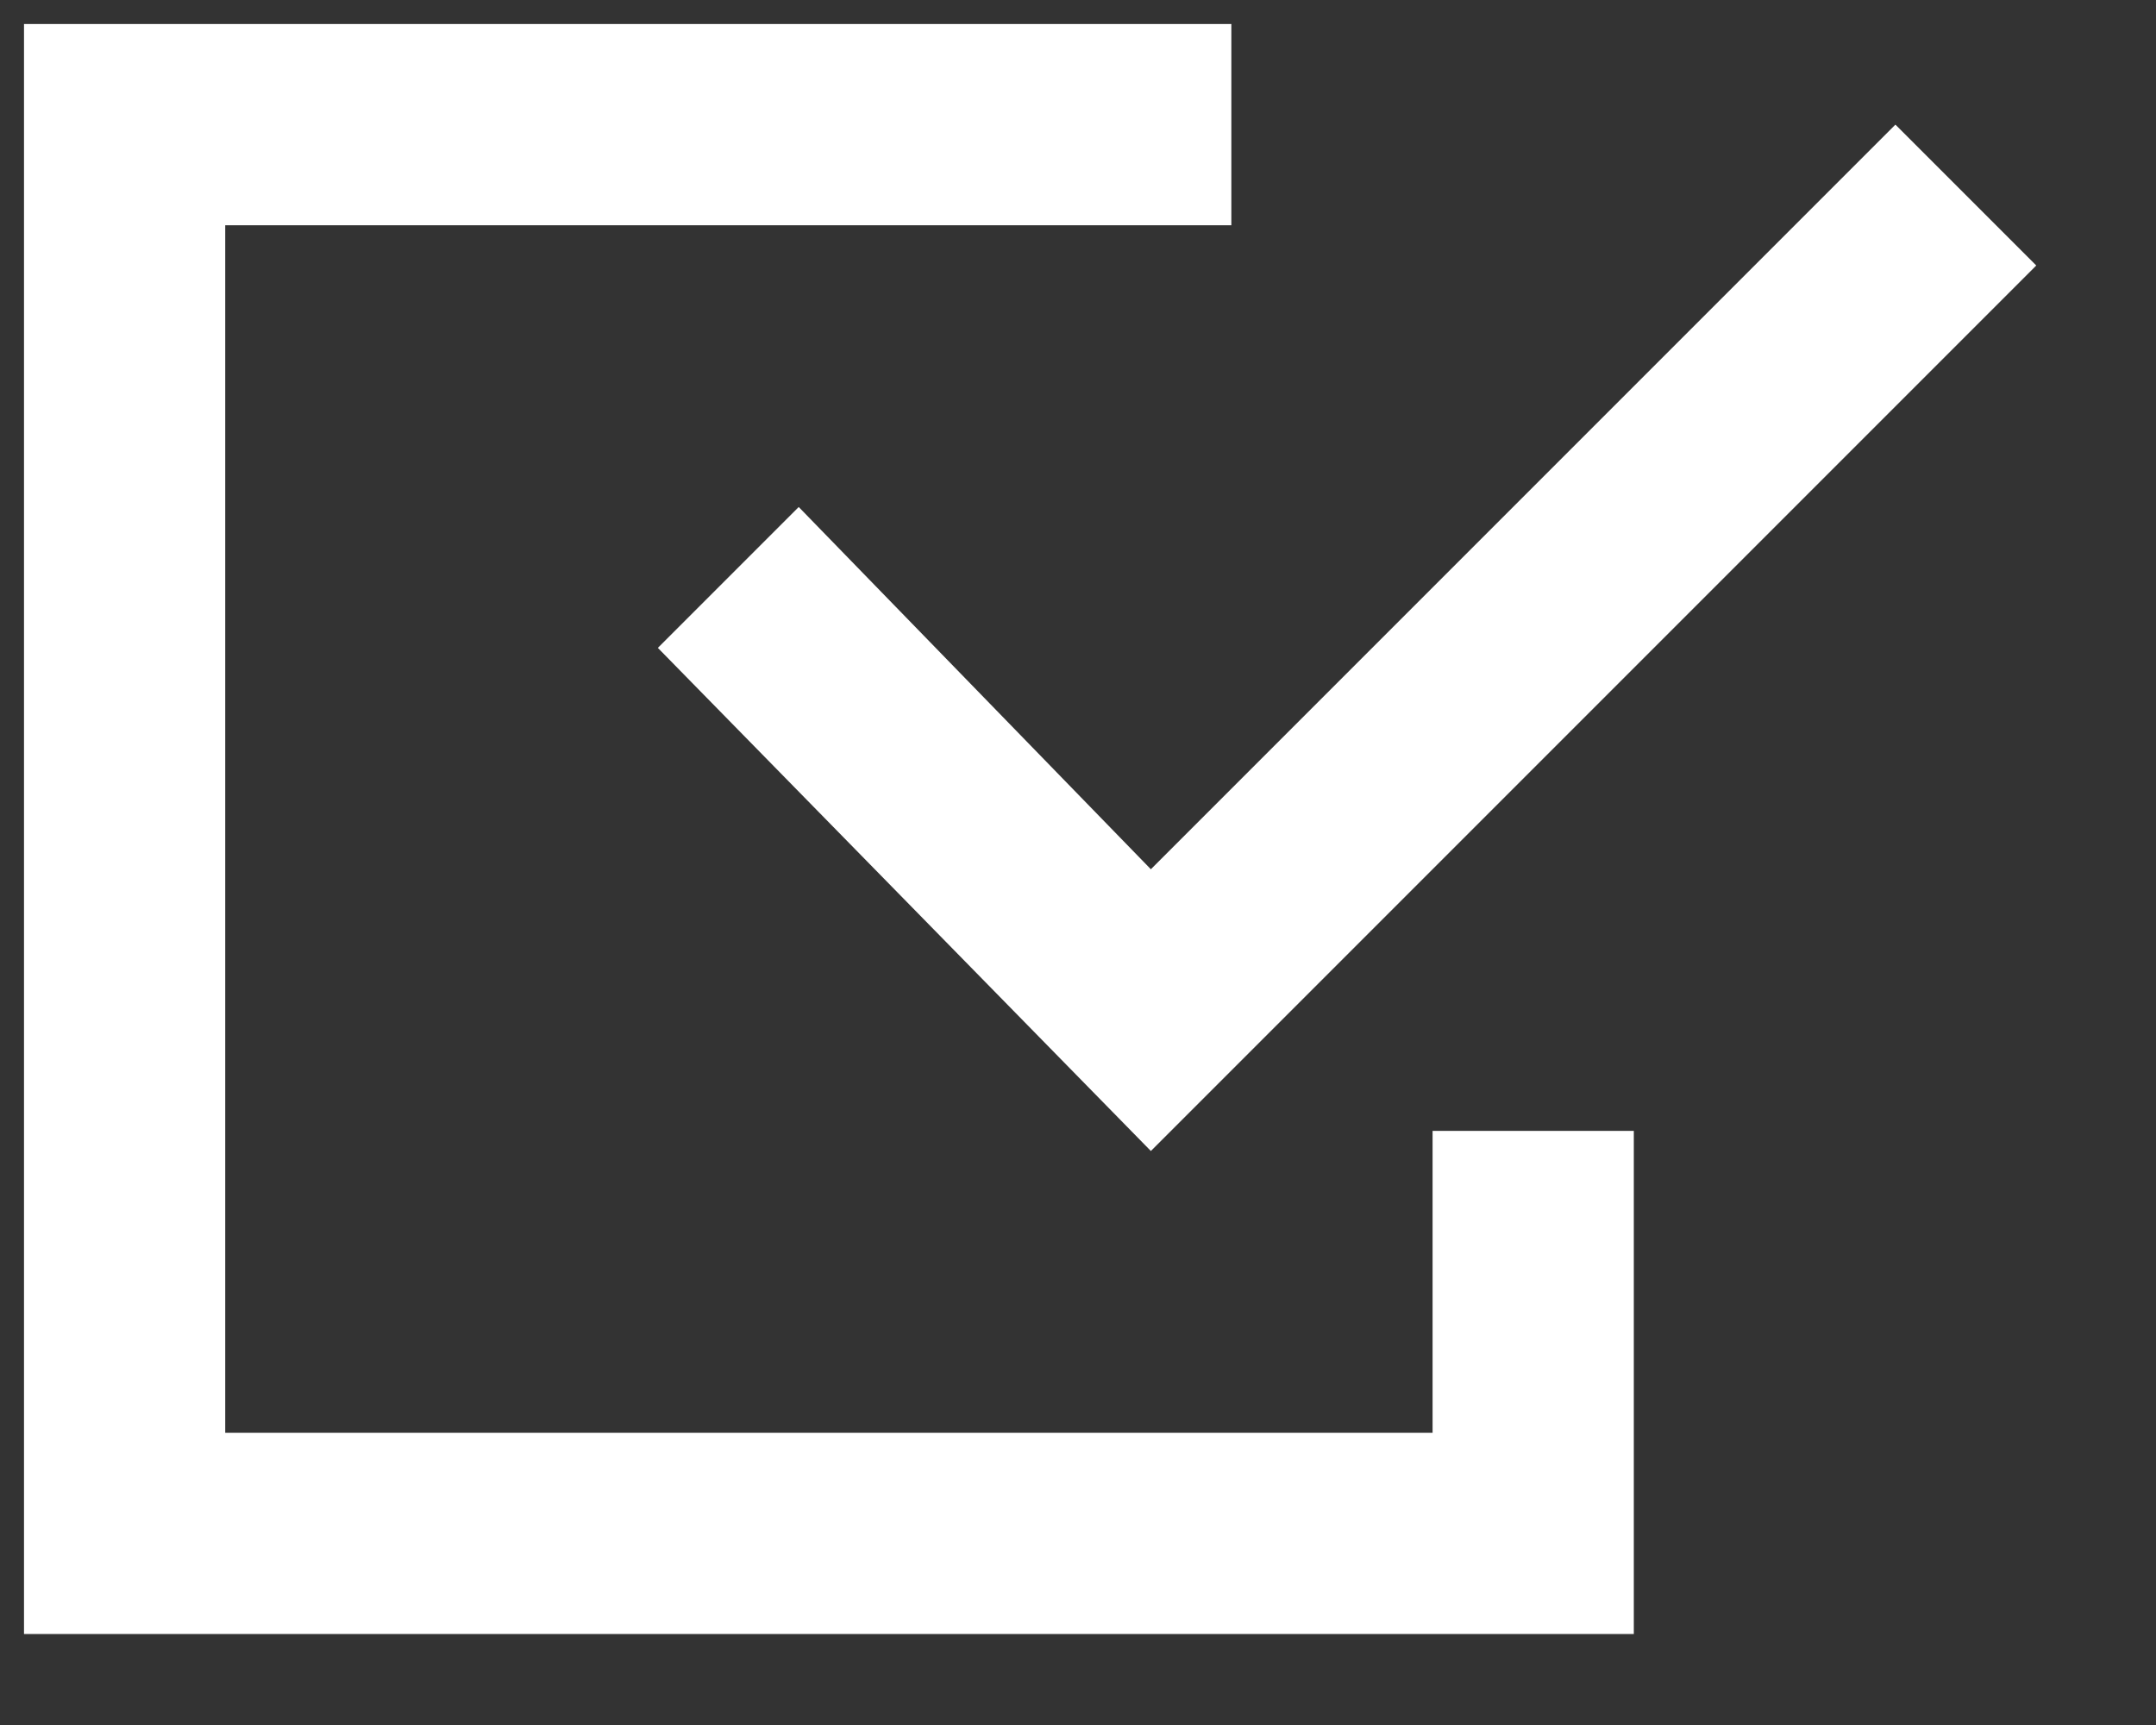
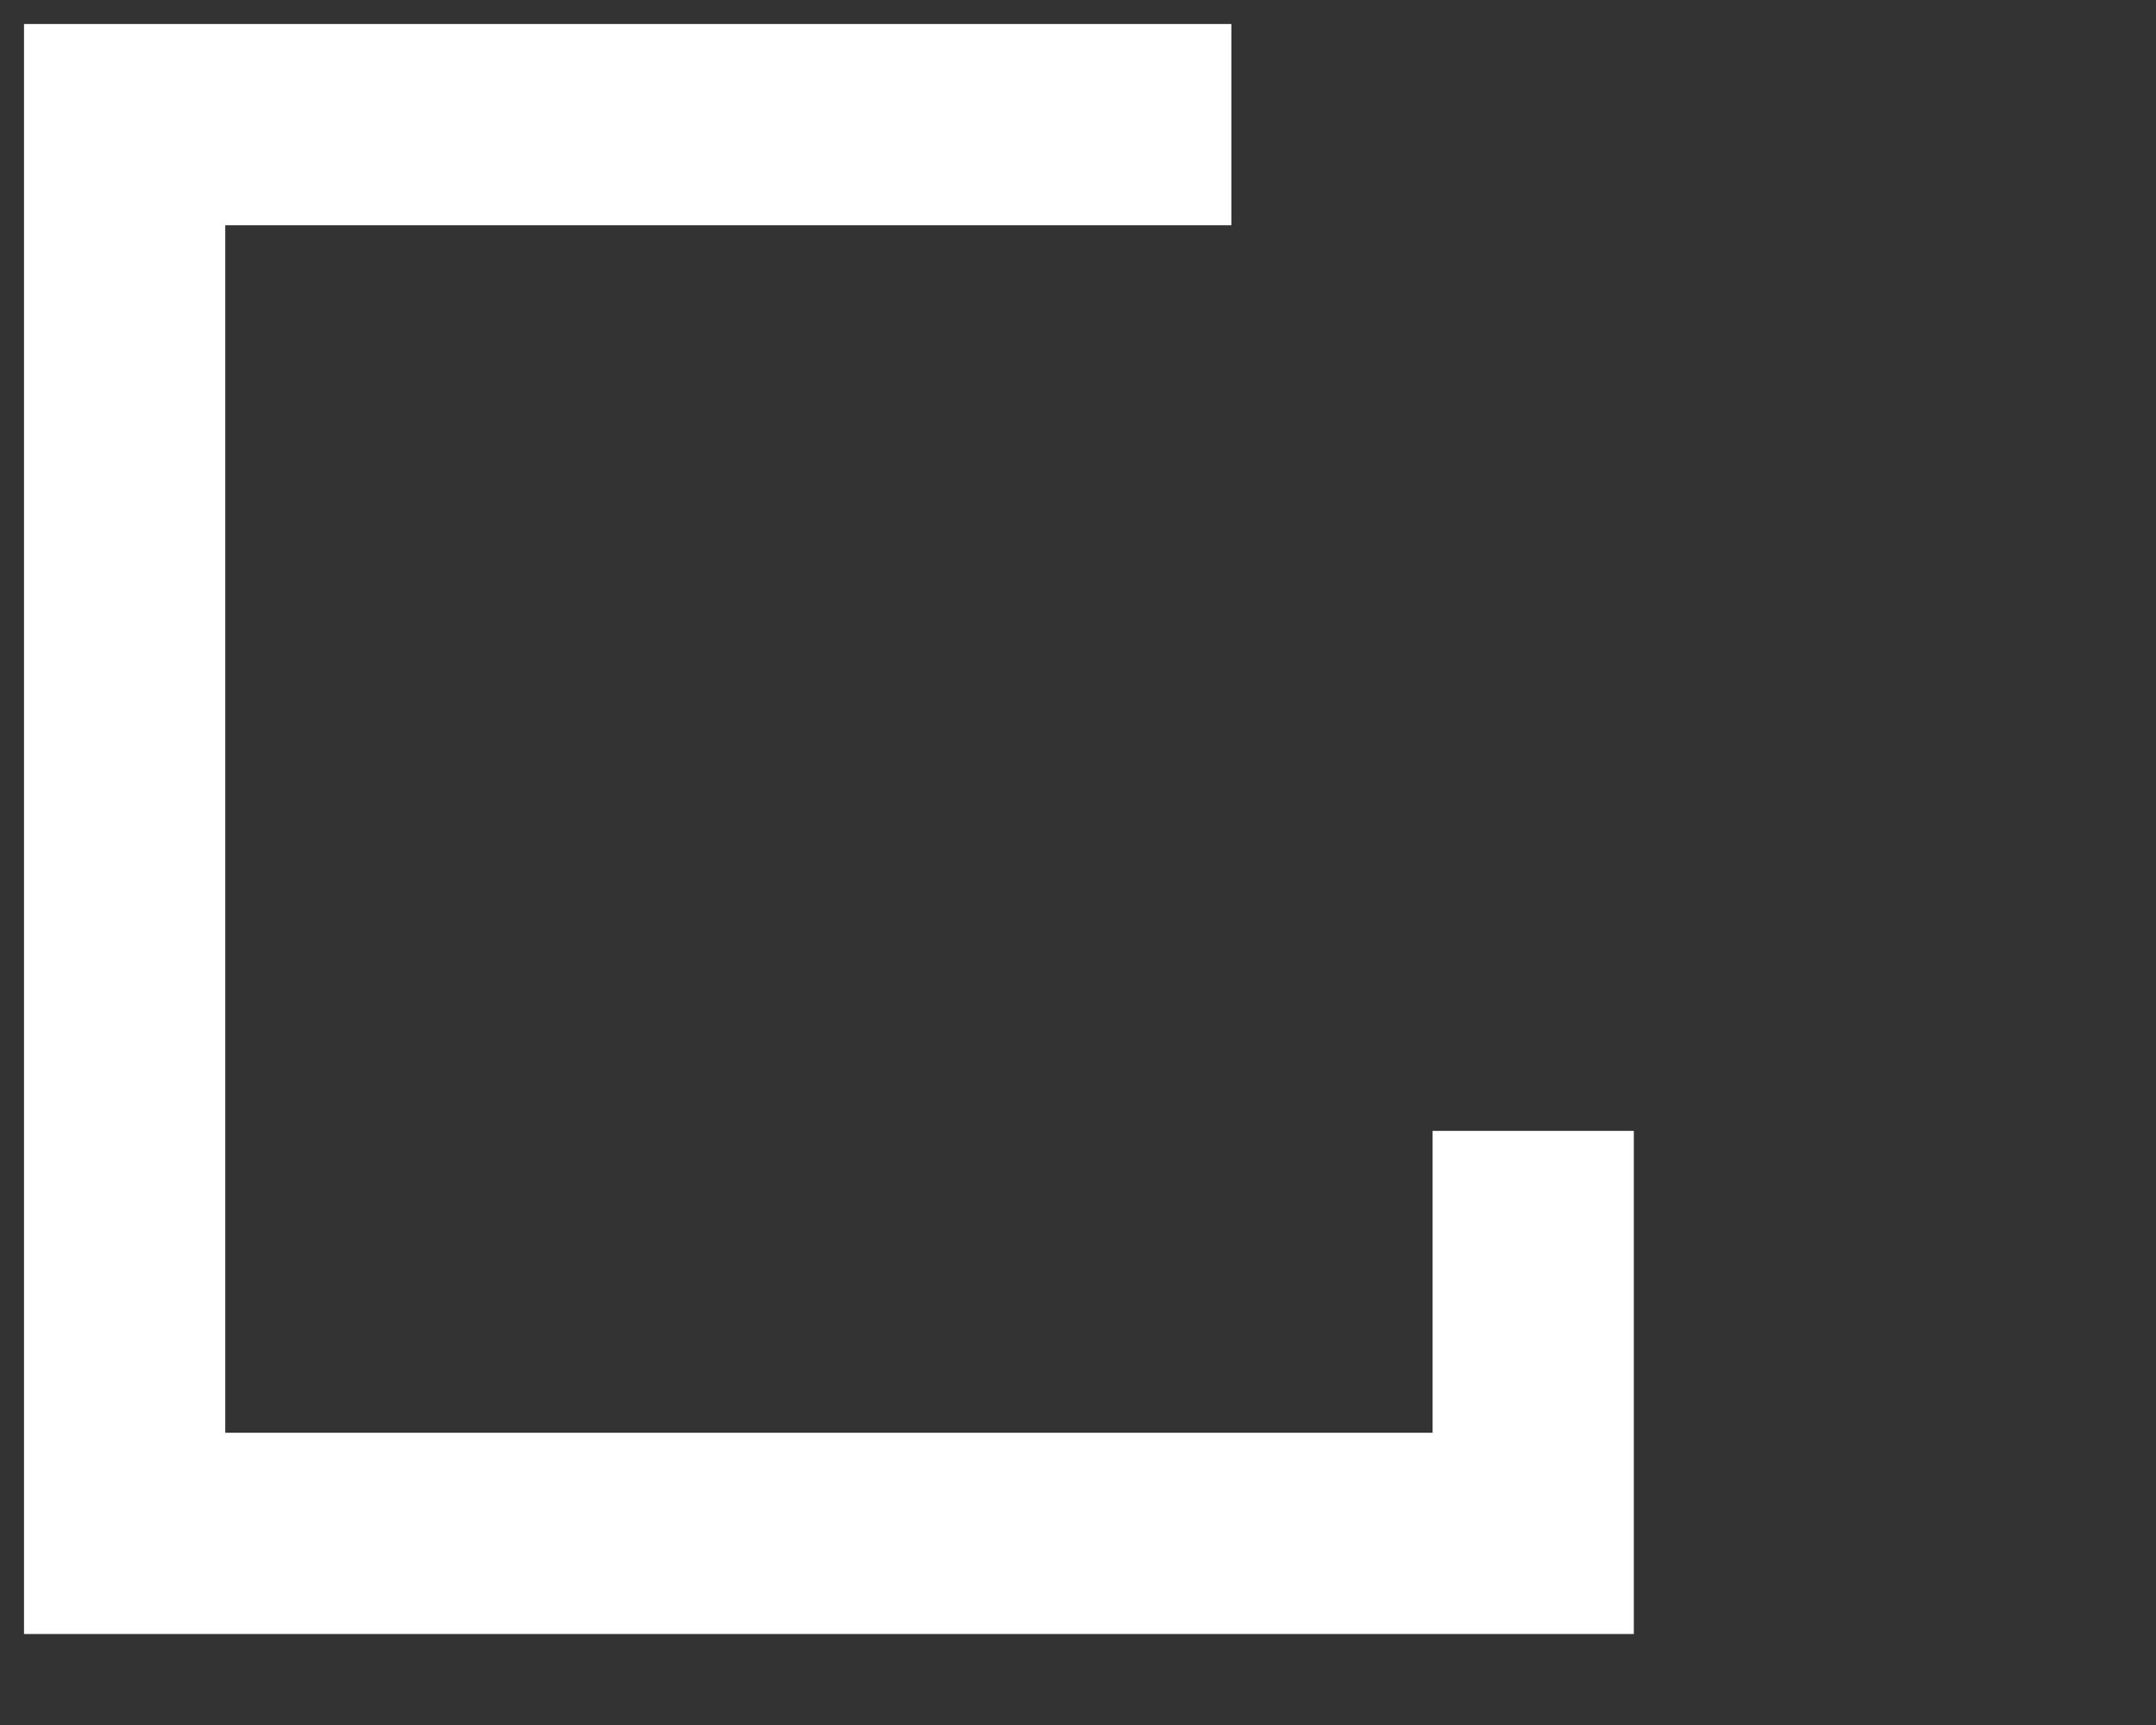
<svg xmlns="http://www.w3.org/2000/svg" width="15" height="12" viewBox="0 0 15 12" fill="none">
  <rect x="0" y="0" width="15" height="12" fill="#333333" stroke="none" />
  <path d="M9.967 9.967H1.567V1.567H8.567V0.167H0.167V11.367H11.367V7.867H9.967V9.967Z" fill="white" />
-   <path d="M5.557 3.527L4.577 4.507L8.007 8.007L14.167 1.847L13.187 0.867L8.007 6.047L5.557 3.527Z" fill="white" />
</svg>